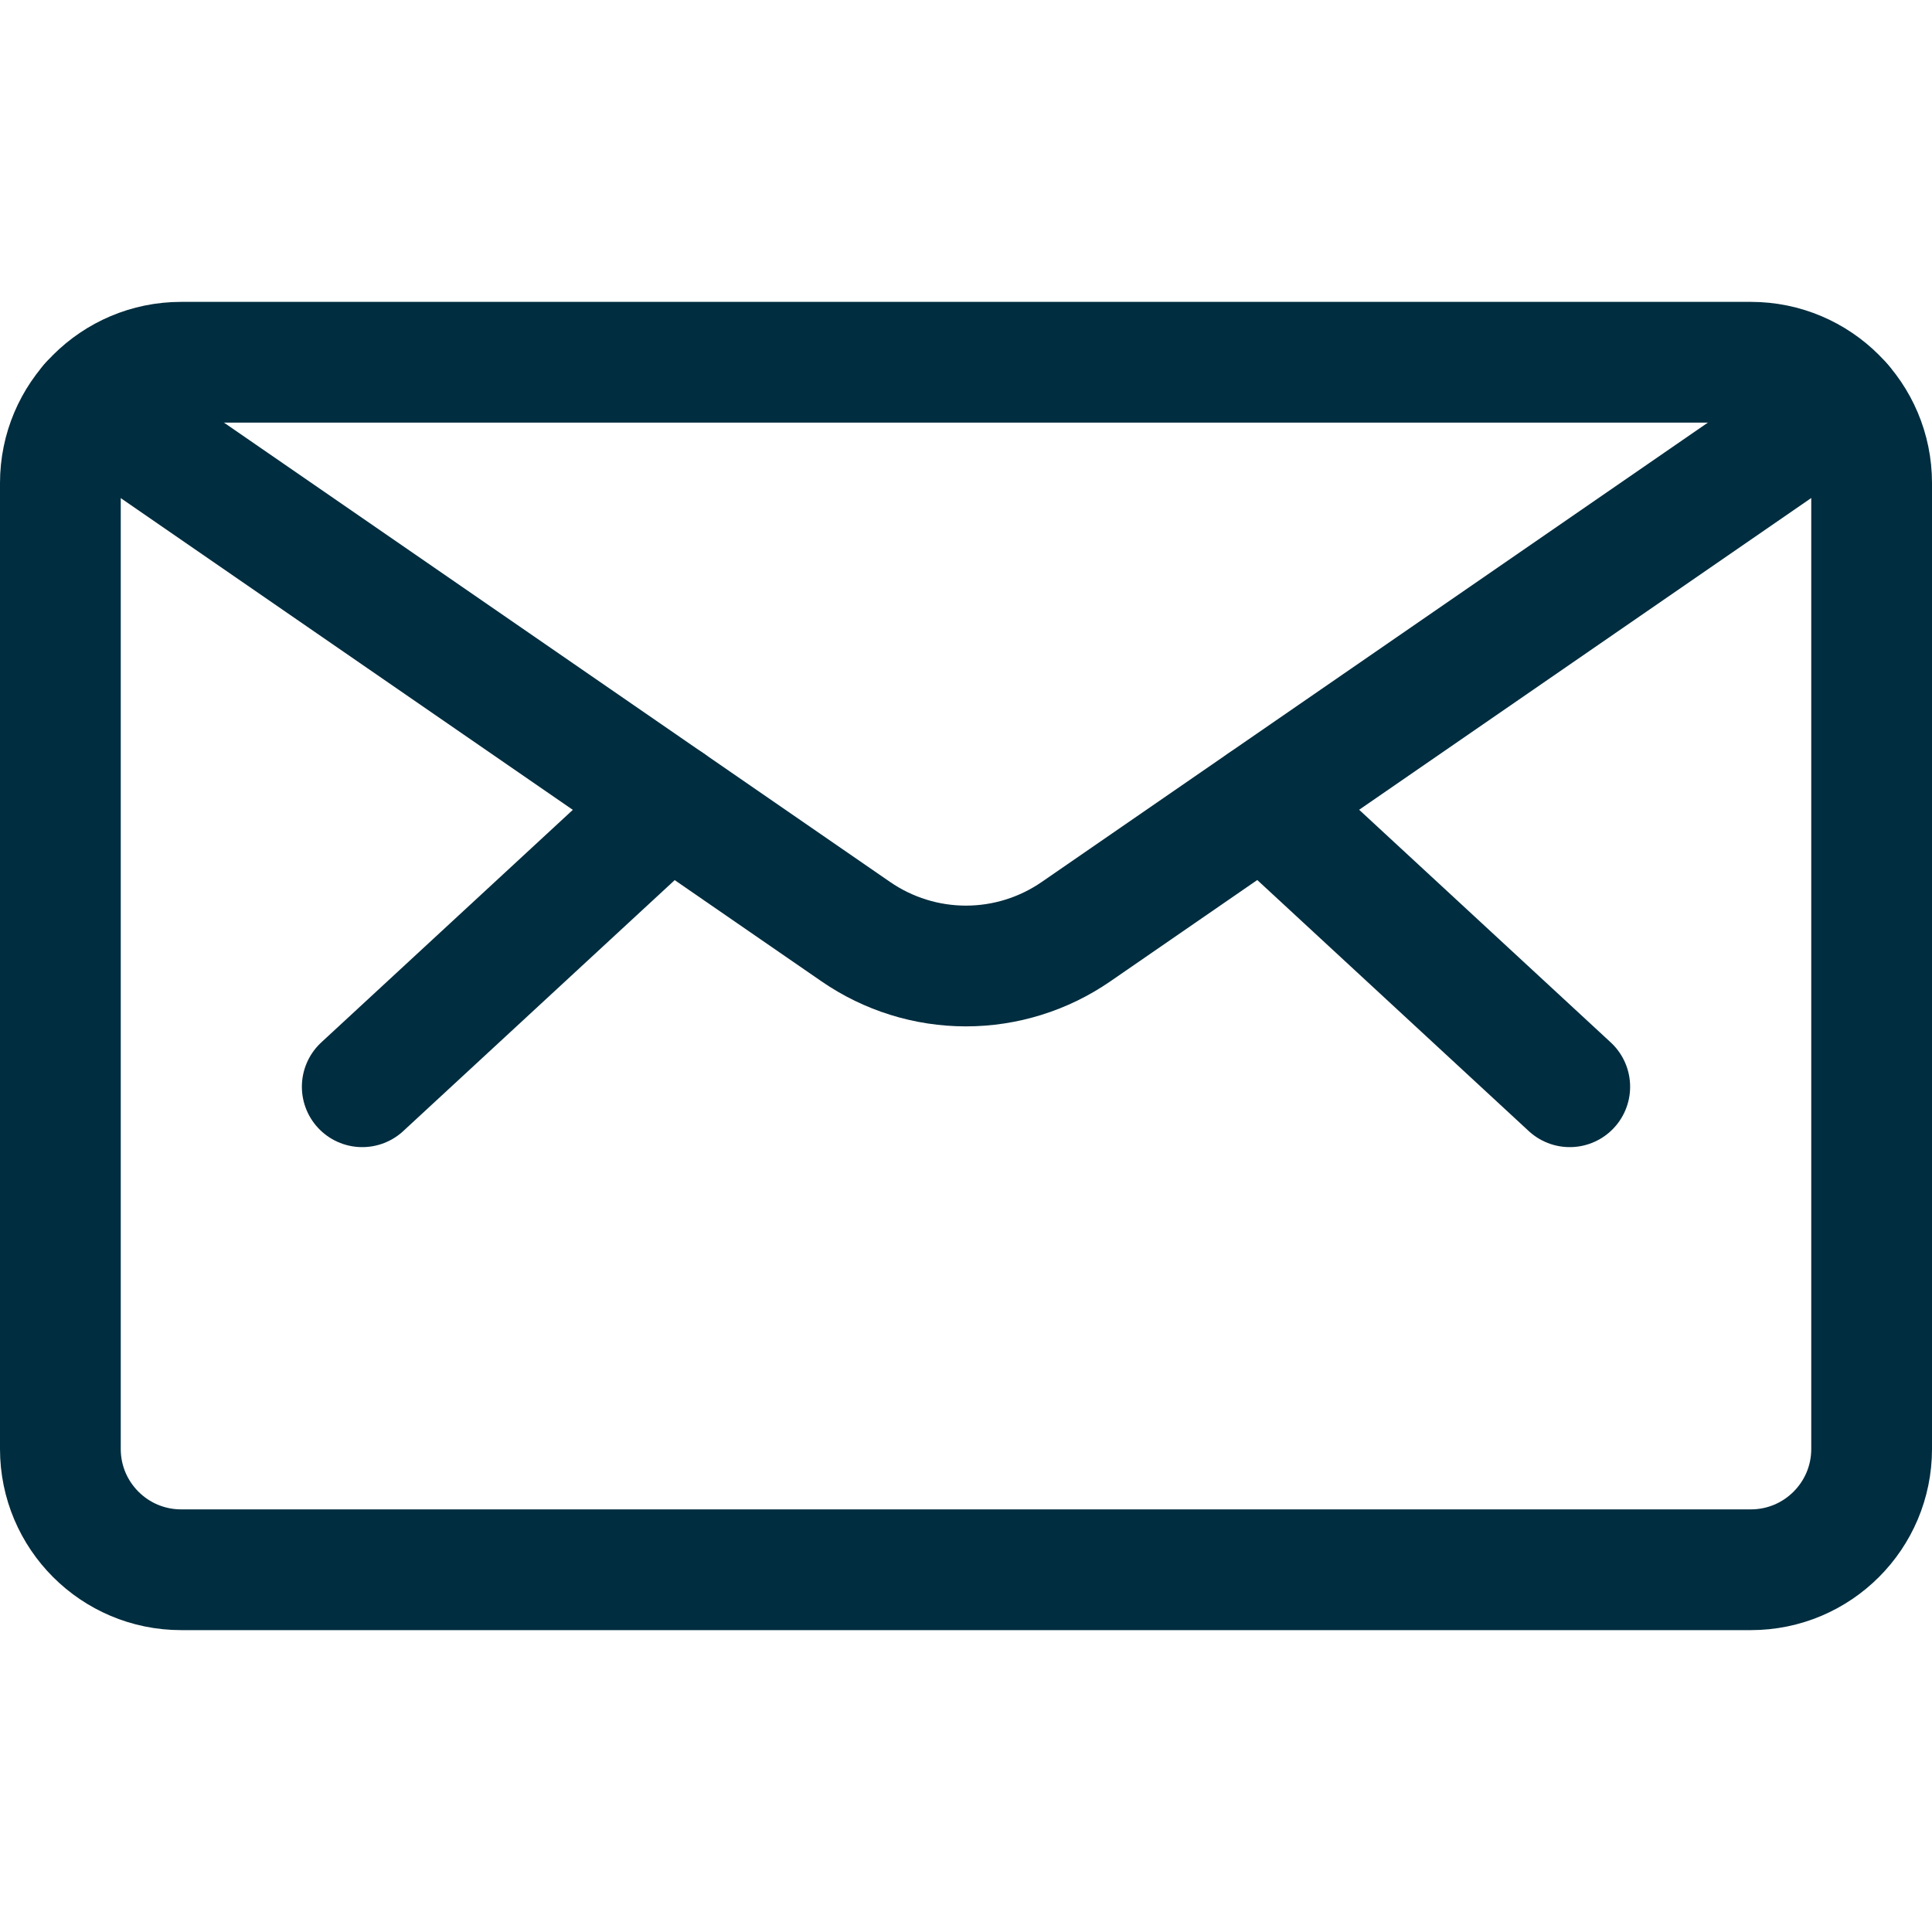
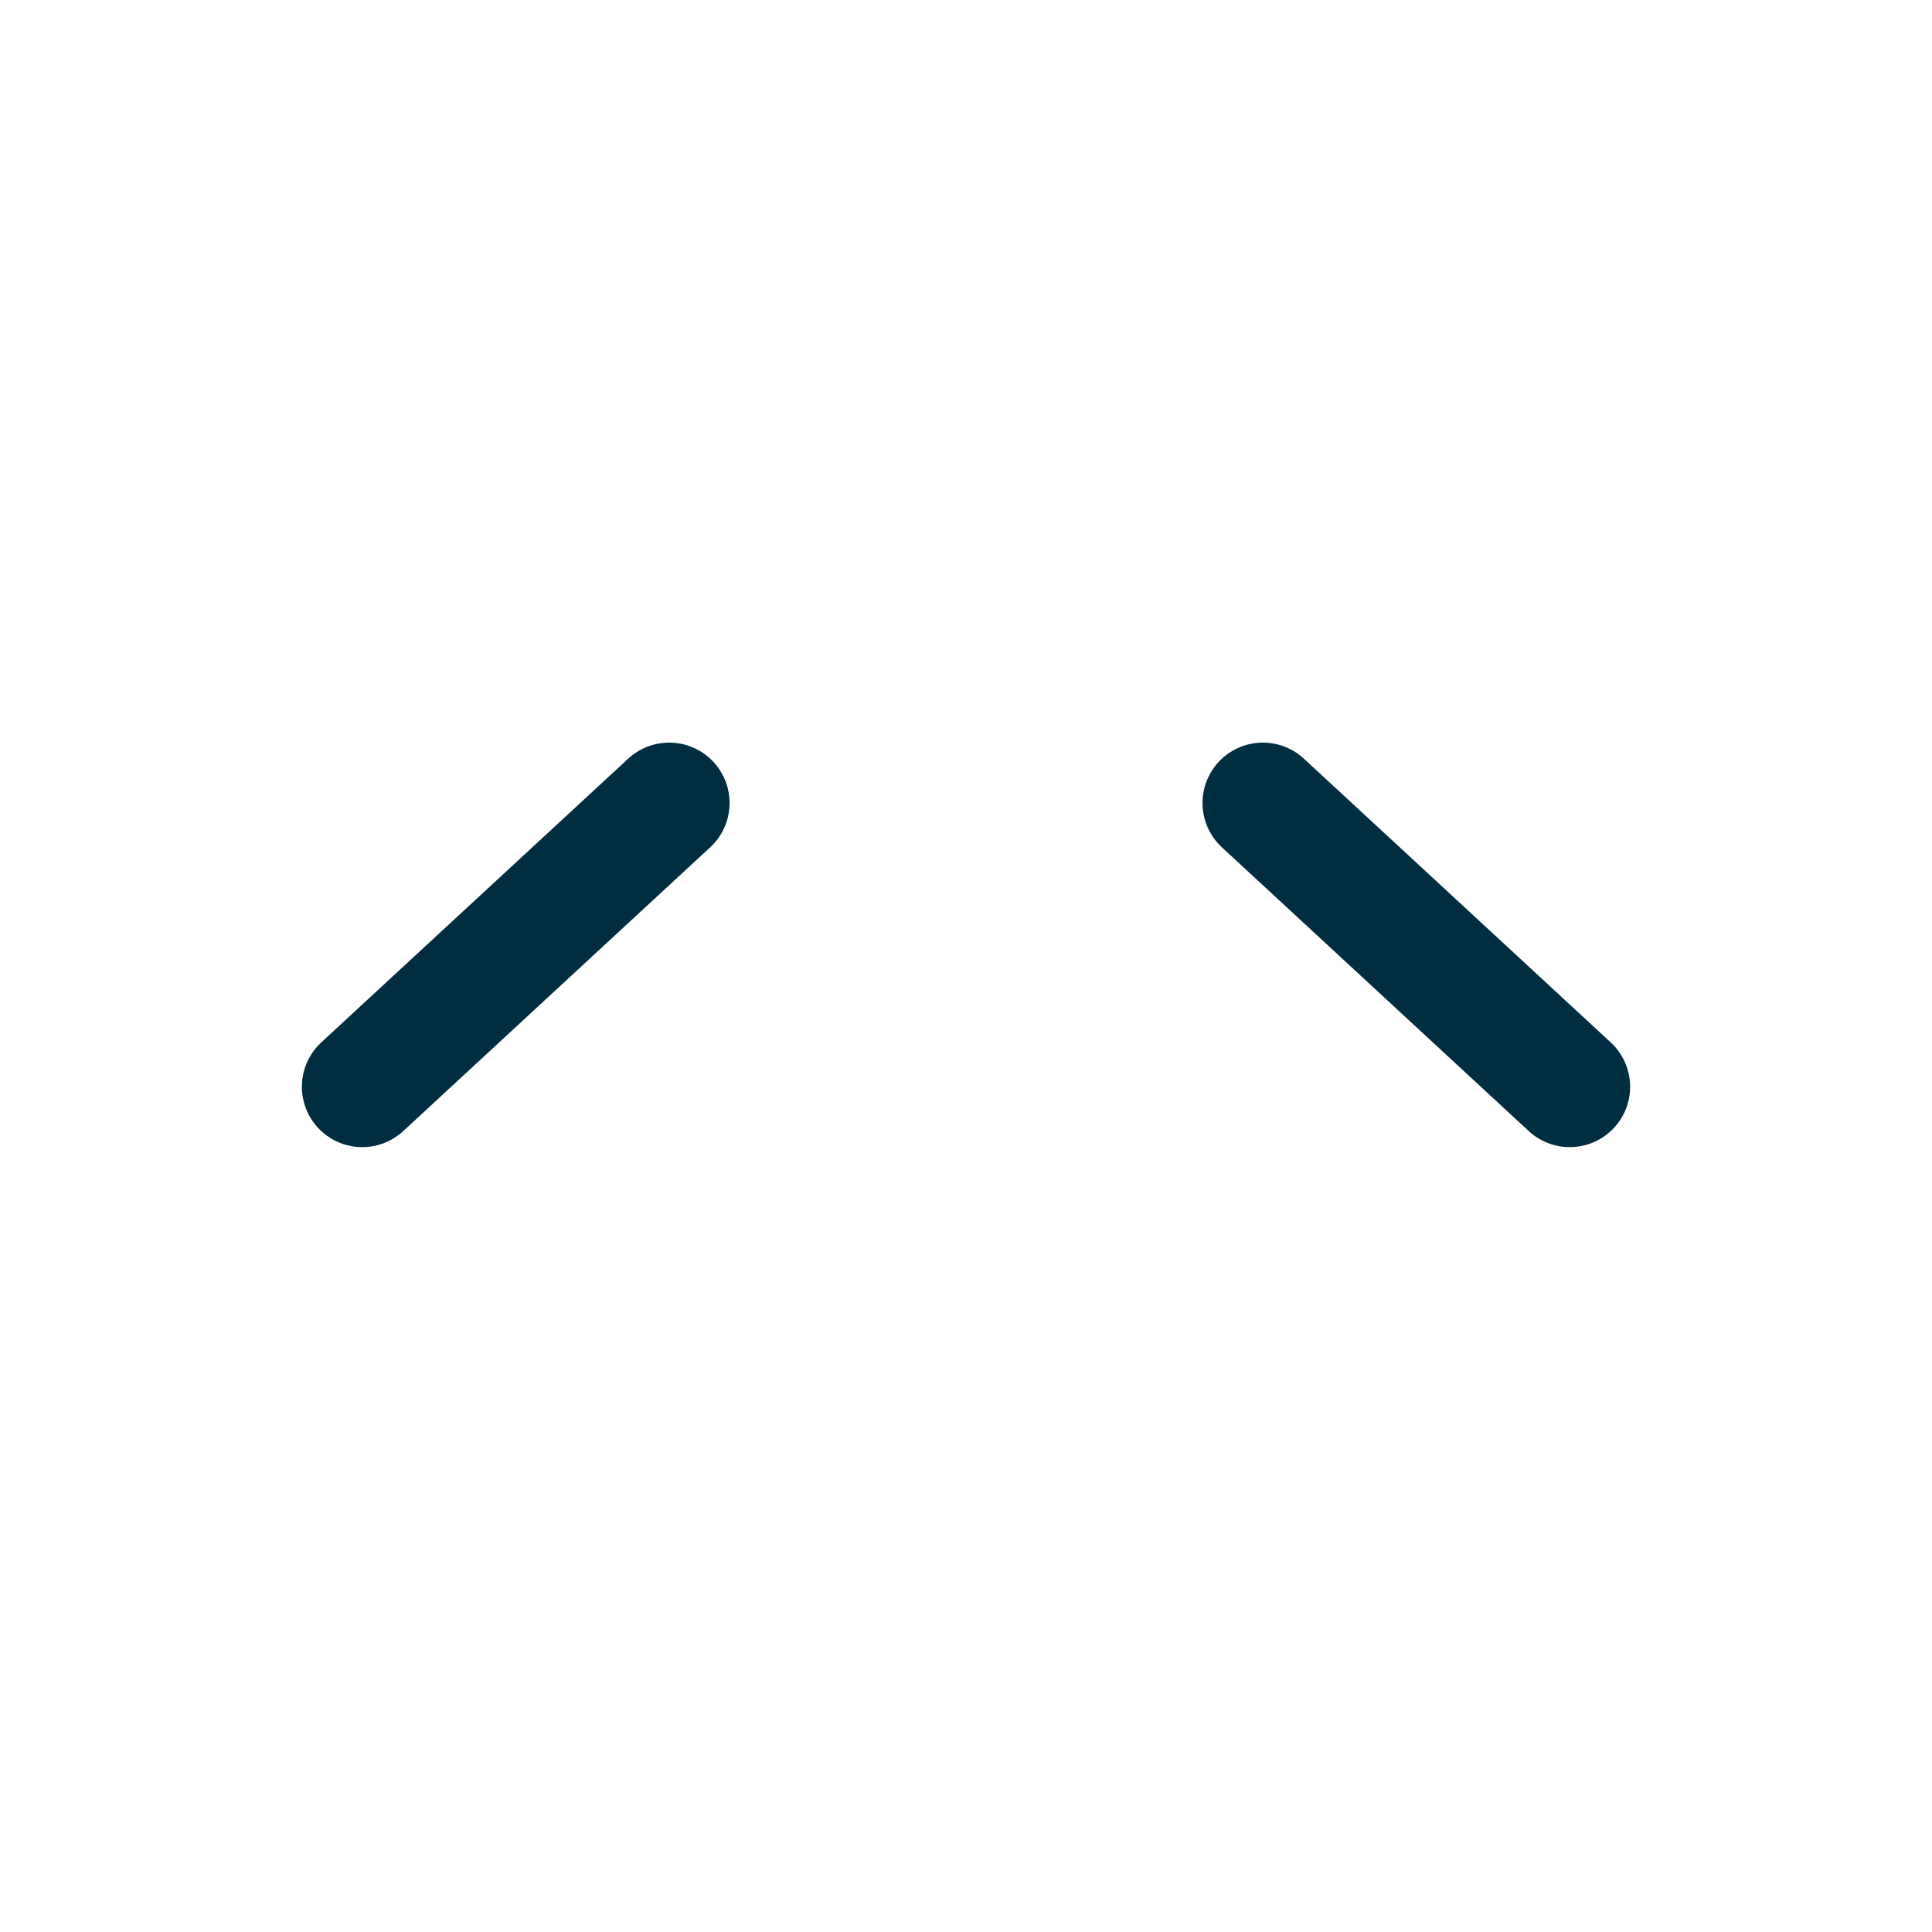
<svg xmlns="http://www.w3.org/2000/svg" width="24" height="24" viewBox="0 0 24 24" fill="none">
-   <path d="M21.75 4.5H2.25C1.422 4.5 0.75 5.172 0.75 6V18C0.75 18.828 1.422 19.5 2.25 19.5H21.75C22.578 19.5 23.25 18.828 23.25 18V6C23.25 5.172 22.578 4.5 21.75 4.5Z" stroke="#002D3F" stroke-width="1.5" stroke-linecap="round" stroke-linejoin="round" />
  <path d="M15.688 9.975L19.5 13.5" stroke="#002D3F" stroke-width="1.5" stroke-linecap="round" stroke-linejoin="round" />
  <path d="M8.313 9.975L4.5 13.5" stroke="#002D3F" stroke-width="1.5" stroke-linecap="round" stroke-linejoin="round" />
-   <path d="M22.879 5.014L13.366 11.574C12.964 11.851 12.488 12 11.999 12C11.511 12 11.034 11.851 10.632 11.574L1.119 5.014" stroke="#002D3F" stroke-width="1.5" stroke-linecap="round" stroke-linejoin="round" />
</svg>